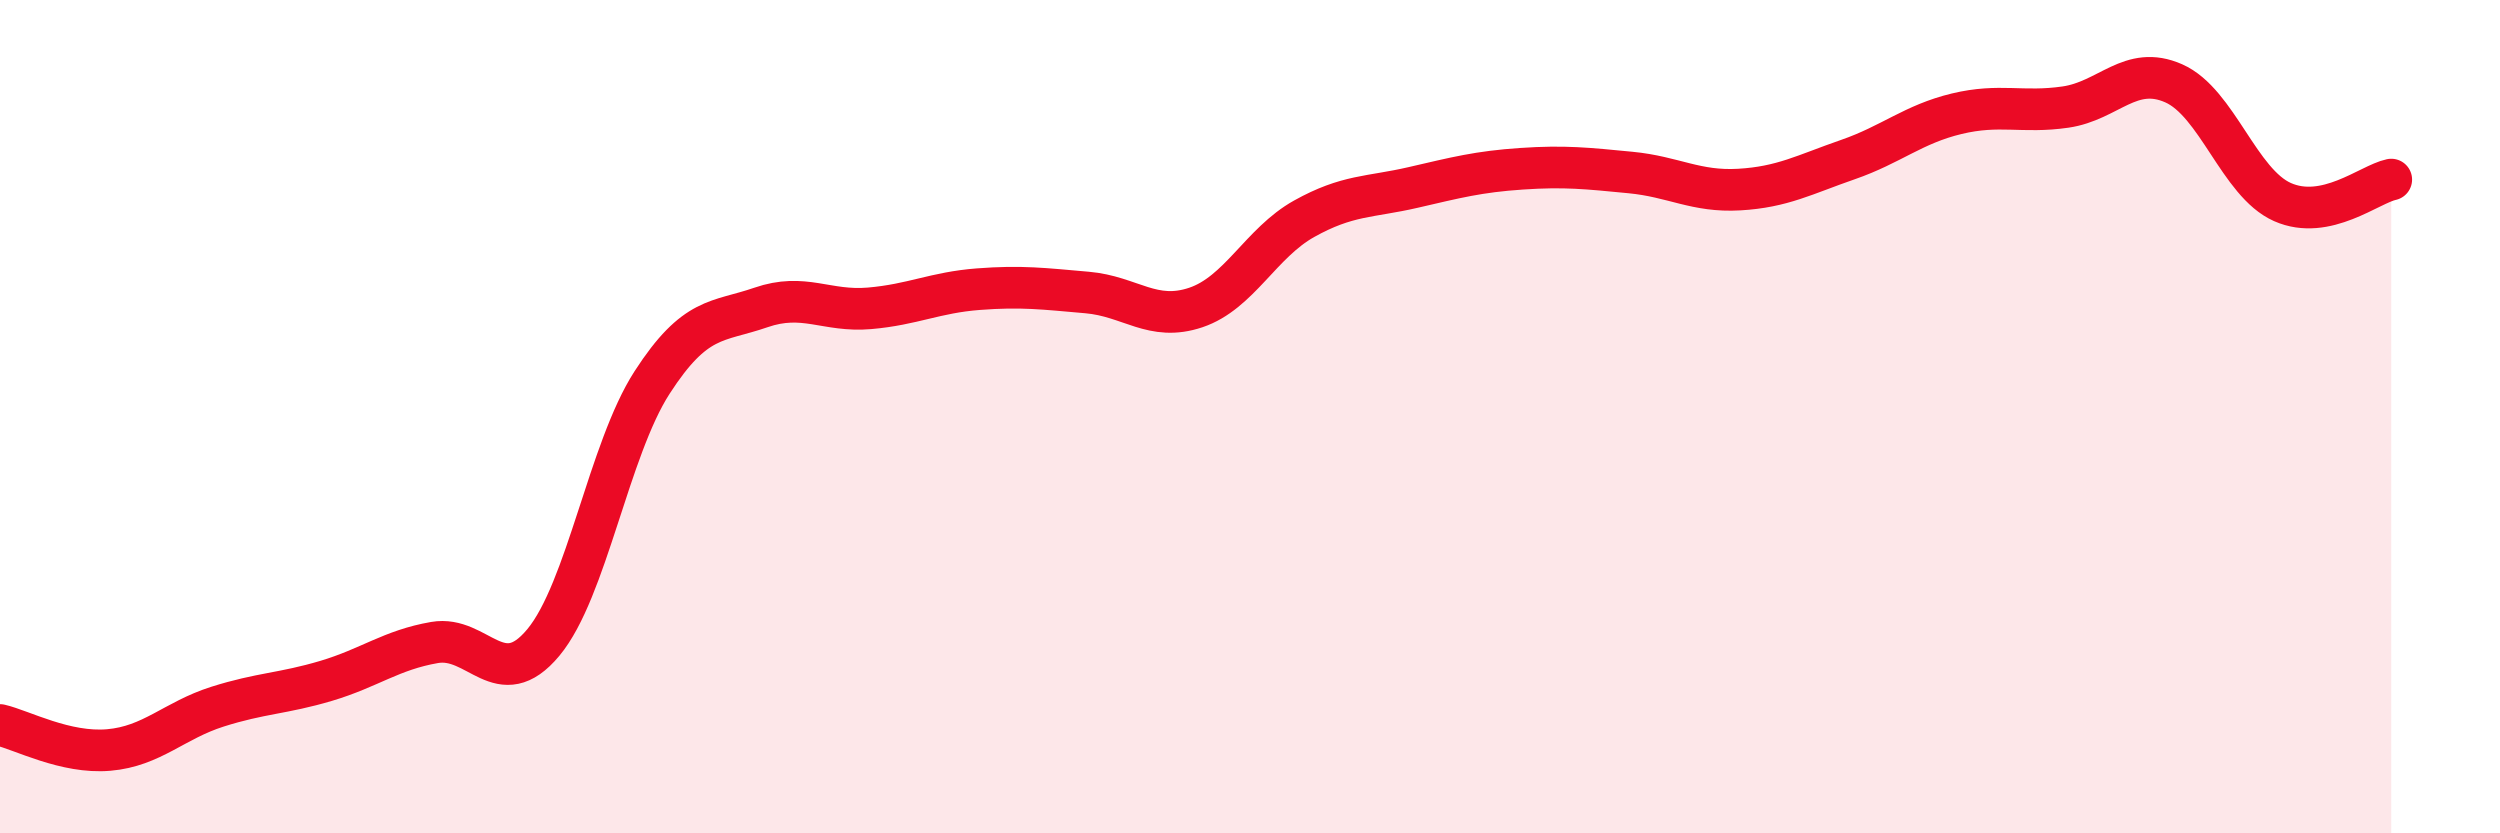
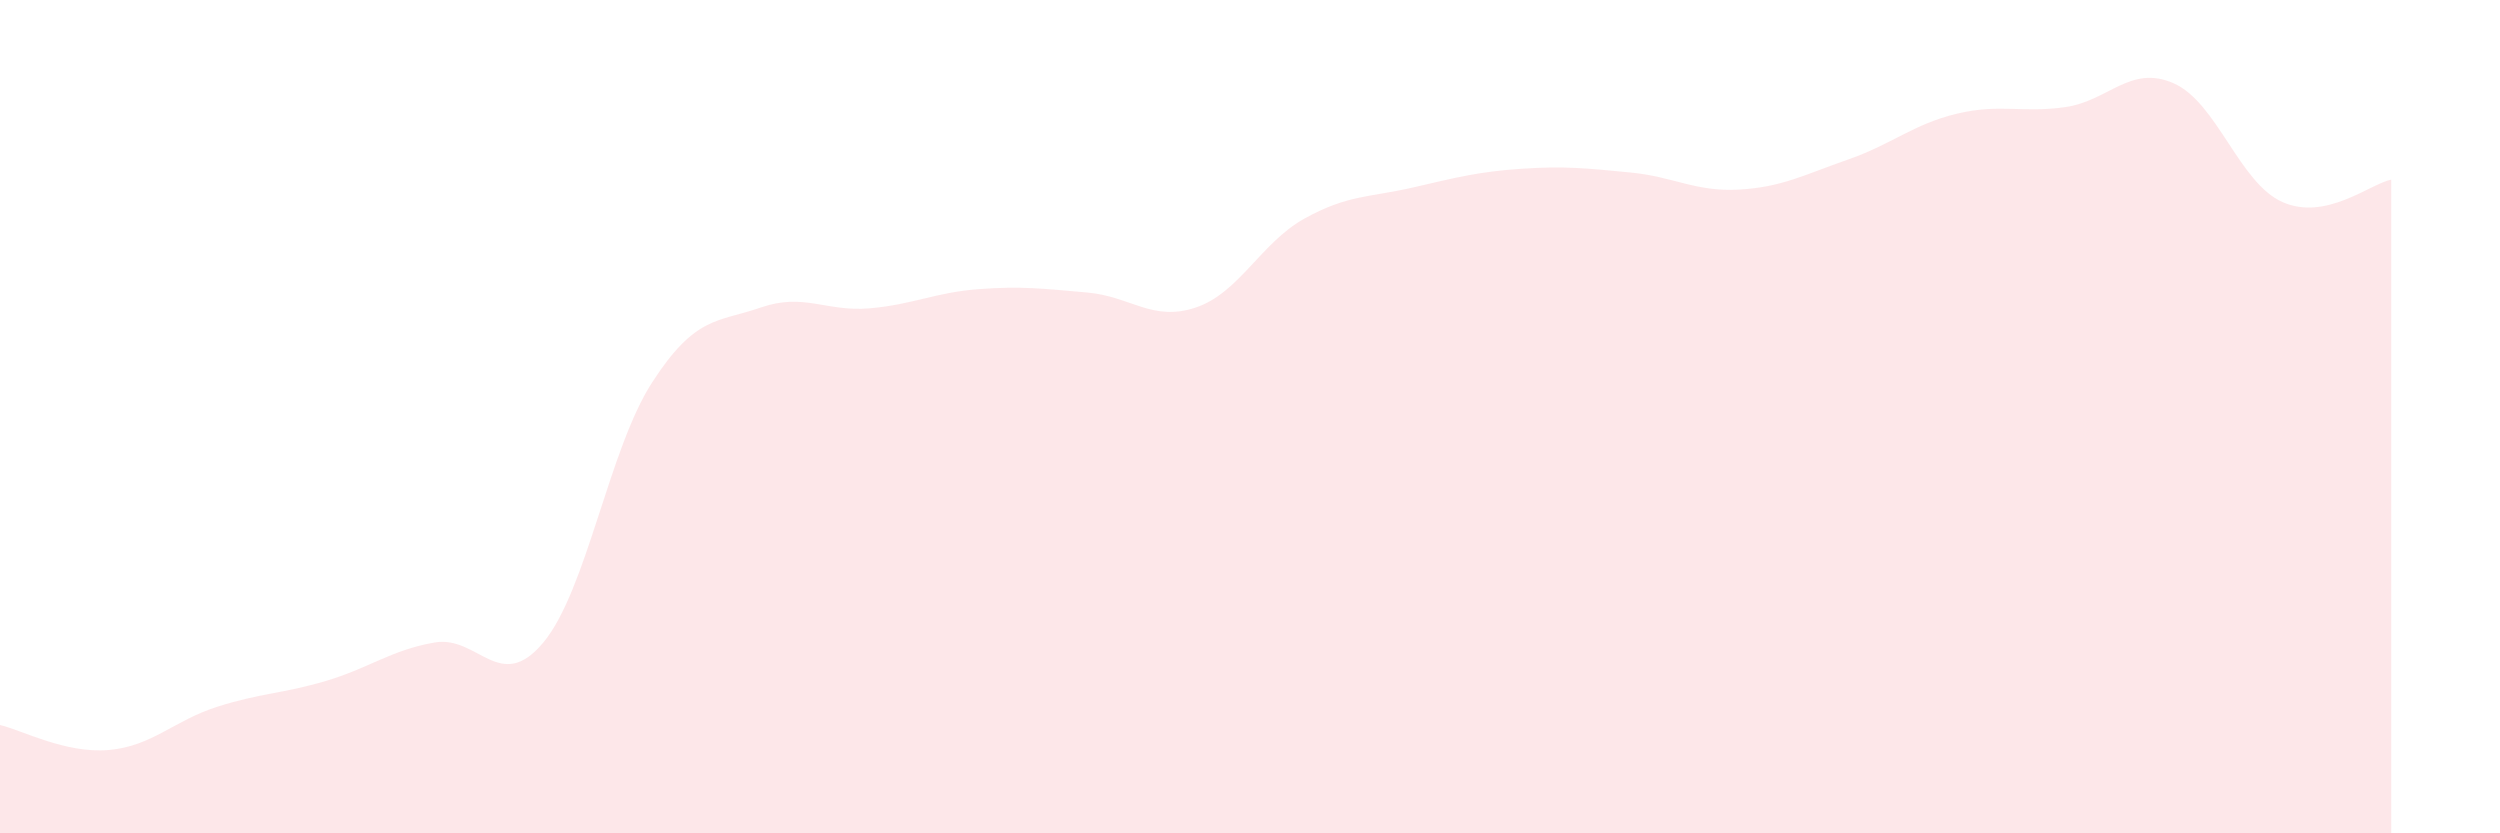
<svg xmlns="http://www.w3.org/2000/svg" width="60" height="20" viewBox="0 0 60 20">
  <path d="M 0,17.4 C 0.52,17.52 1.57,18.09 2.61,18 C 3.65,17.91 4.18,17.29 5.22,16.96 C 6.26,16.63 6.79,16.65 7.83,16.34 C 8.87,16.03 9.39,15.6 10.43,15.42 C 11.47,15.24 12,16.67 13.04,15.42 C 14.08,14.17 14.61,10.79 15.65,9.18 C 16.69,7.57 17.22,7.74 18.26,7.38 C 19.3,7.02 19.83,7.49 20.87,7.4 C 21.91,7.31 22.44,7.02 23.48,6.94 C 24.52,6.86 25.05,6.93 26.09,7.02 C 27.13,7.11 27.66,7.73 28.7,7.38 C 29.74,7.03 30.26,5.83 31.3,5.25 C 32.34,4.67 32.87,4.74 33.91,4.5 C 34.95,4.26 35.48,4.12 36.52,4.05 C 37.56,3.98 38.09,4.04 39.13,4.14 C 40.17,4.24 40.7,4.61 41.74,4.55 C 42.78,4.49 43.31,4.19 44.35,3.83 C 45.39,3.47 45.92,2.98 46.96,2.73 C 48,2.48 48.53,2.72 49.57,2.57 C 50.61,2.42 51.13,1.54 52.17,2 C 53.21,2.46 53.74,4.39 54.78,4.85 C 55.82,5.31 56.87,4.42 57.39,4.31L57.39 20L0 20Z" fill="#EB0A25" opacity="0.1" stroke-linecap="round" stroke-linejoin="round" />
-   <path d="M 0,17.4 C 0.52,17.52 1.57,18.09 2.61,18 C 3.65,17.91 4.18,17.29 5.22,16.96 C 6.26,16.63 6.79,16.65 7.83,16.34 C 8.87,16.03 9.39,15.6 10.43,15.42 C 11.47,15.24 12,16.67 13.04,15.42 C 14.08,14.17 14.61,10.79 15.65,9.18 C 16.69,7.57 17.22,7.74 18.26,7.38 C 19.3,7.02 19.83,7.49 20.87,7.4 C 21.91,7.31 22.44,7.02 23.48,6.94 C 24.52,6.86 25.05,6.93 26.09,7.02 C 27.13,7.11 27.66,7.73 28.7,7.38 C 29.74,7.03 30.26,5.83 31.3,5.25 C 32.34,4.67 32.87,4.74 33.91,4.5 C 34.95,4.26 35.48,4.12 36.52,4.05 C 37.56,3.98 38.09,4.04 39.13,4.14 C 40.17,4.24 40.7,4.61 41.74,4.55 C 42.78,4.49 43.31,4.19 44.35,3.83 C 45.39,3.47 45.92,2.98 46.96,2.73 C 48,2.48 48.53,2.72 49.57,2.57 C 50.61,2.42 51.13,1.54 52.17,2 C 53.21,2.46 53.74,4.39 54.78,4.85 C 55.82,5.31 56.87,4.42 57.39,4.31" stroke="#EB0A25" stroke-width="1" fill="none" stroke-linecap="round" stroke-linejoin="round" />
</svg>